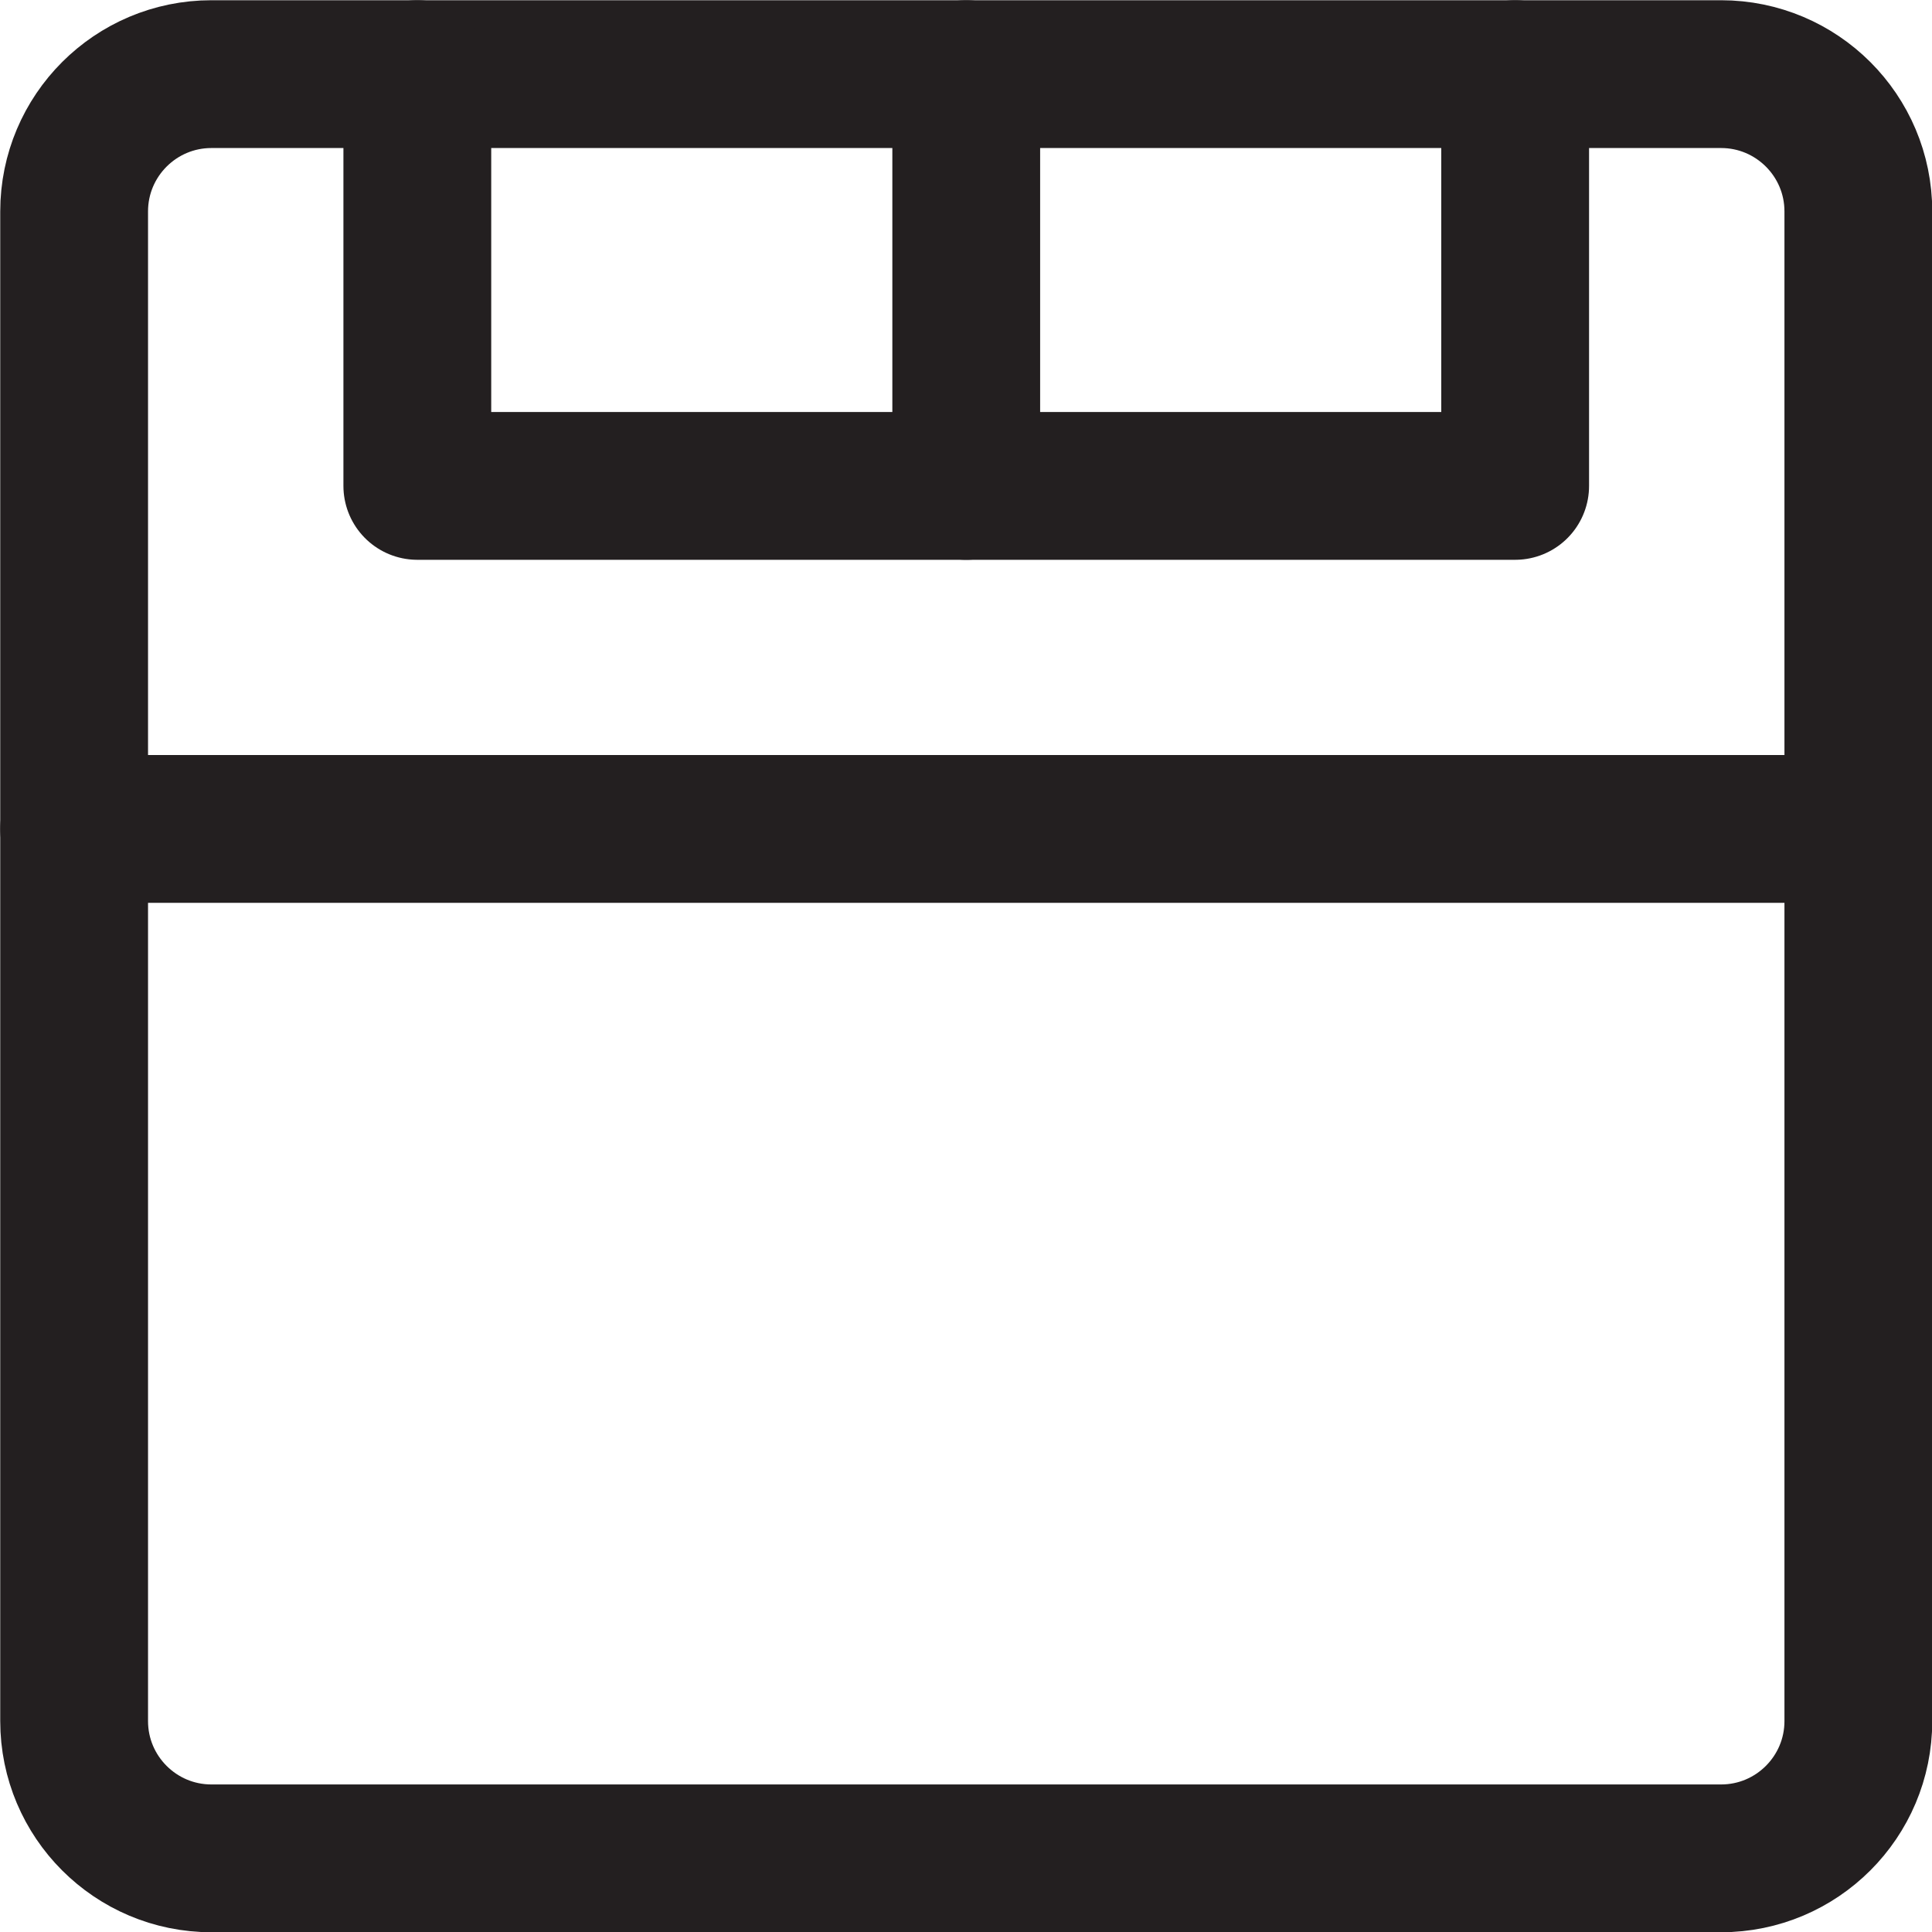
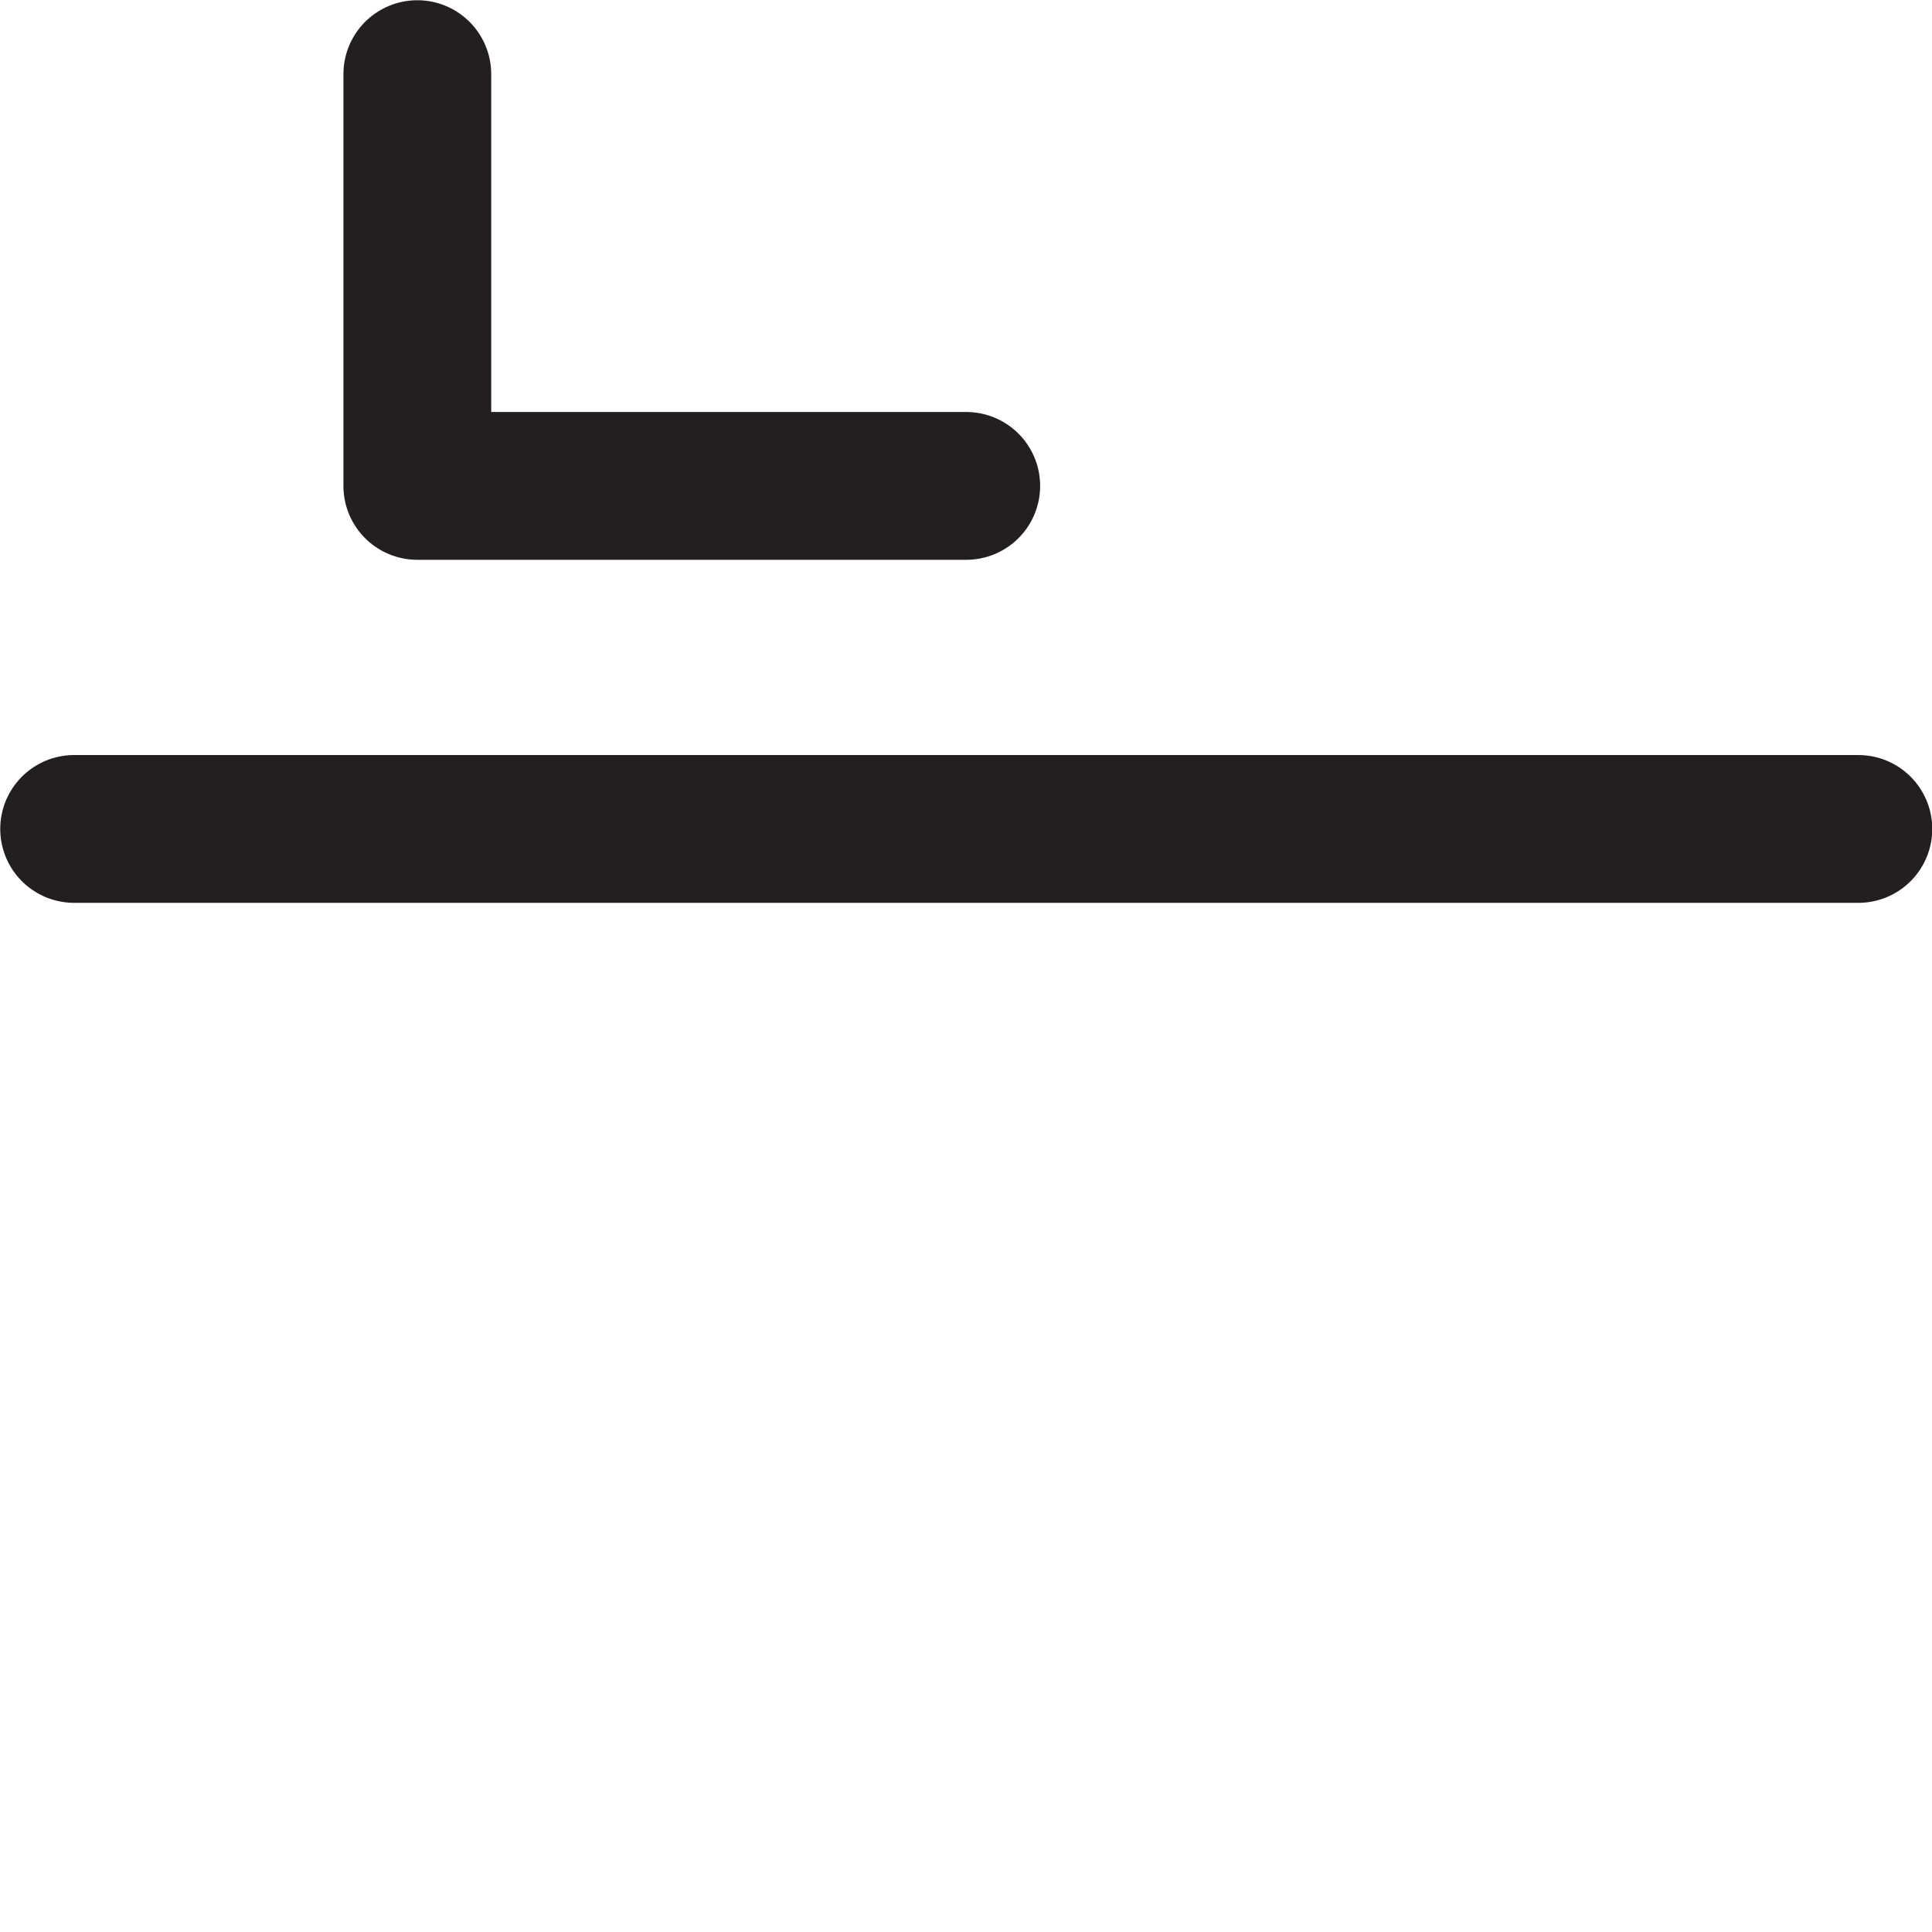
<svg xmlns="http://www.w3.org/2000/svg" width="100%" height="100%" viewBox="0 0 24 24" version="1.1" xml:space="preserve" style="fill-rule:evenodd;clip-rule:evenodd;stroke-linecap:round;stroke-linejoin:round;">
  <g id="hotel-bed-2--bed-double-bedroom-bedrooms-queen-king-full-hotel-hotel" transform="matrix(1.836,0,0,1.836,-0.849,-0.849)">
    <g>
-       <path id="Vector" d="M12.107,0.964L1.893,0.964C1.38,0.964 0.964,1.38 0.964,1.893L0.964,12.107C0.964,12.62 1.38,13.036 1.893,13.036L12.107,13.036C12.62,13.036 13.036,12.62 13.036,12.107L13.036,1.893C13.036,1.38 12.62,0.964 12.107,0.964Z" style="fill:none;fill-rule:nonzero;stroke:rgb(35,31,32);stroke-width:1px;" />
      <path id="Vector_2" d="M7,3.75L3.286,3.75L3.286,0.964" style="fill:none;fill-rule:nonzero;stroke:rgb(35,31,32);stroke-width:1px;" />
-       <path id="Vector_3" d="M10.714,0.964L10.714,3.75L7,3.75L7,0.964" style="fill:none;fill-rule:nonzero;stroke:rgb(35,31,32);stroke-width:1px;" />
      <path id="Vector_4" d="M0.964,6.071L13.036,6.071" style="fill:none;fill-rule:nonzero;stroke:rgb(35,31,32);stroke-width:1px;" />
    </g>
  </g>
</svg>